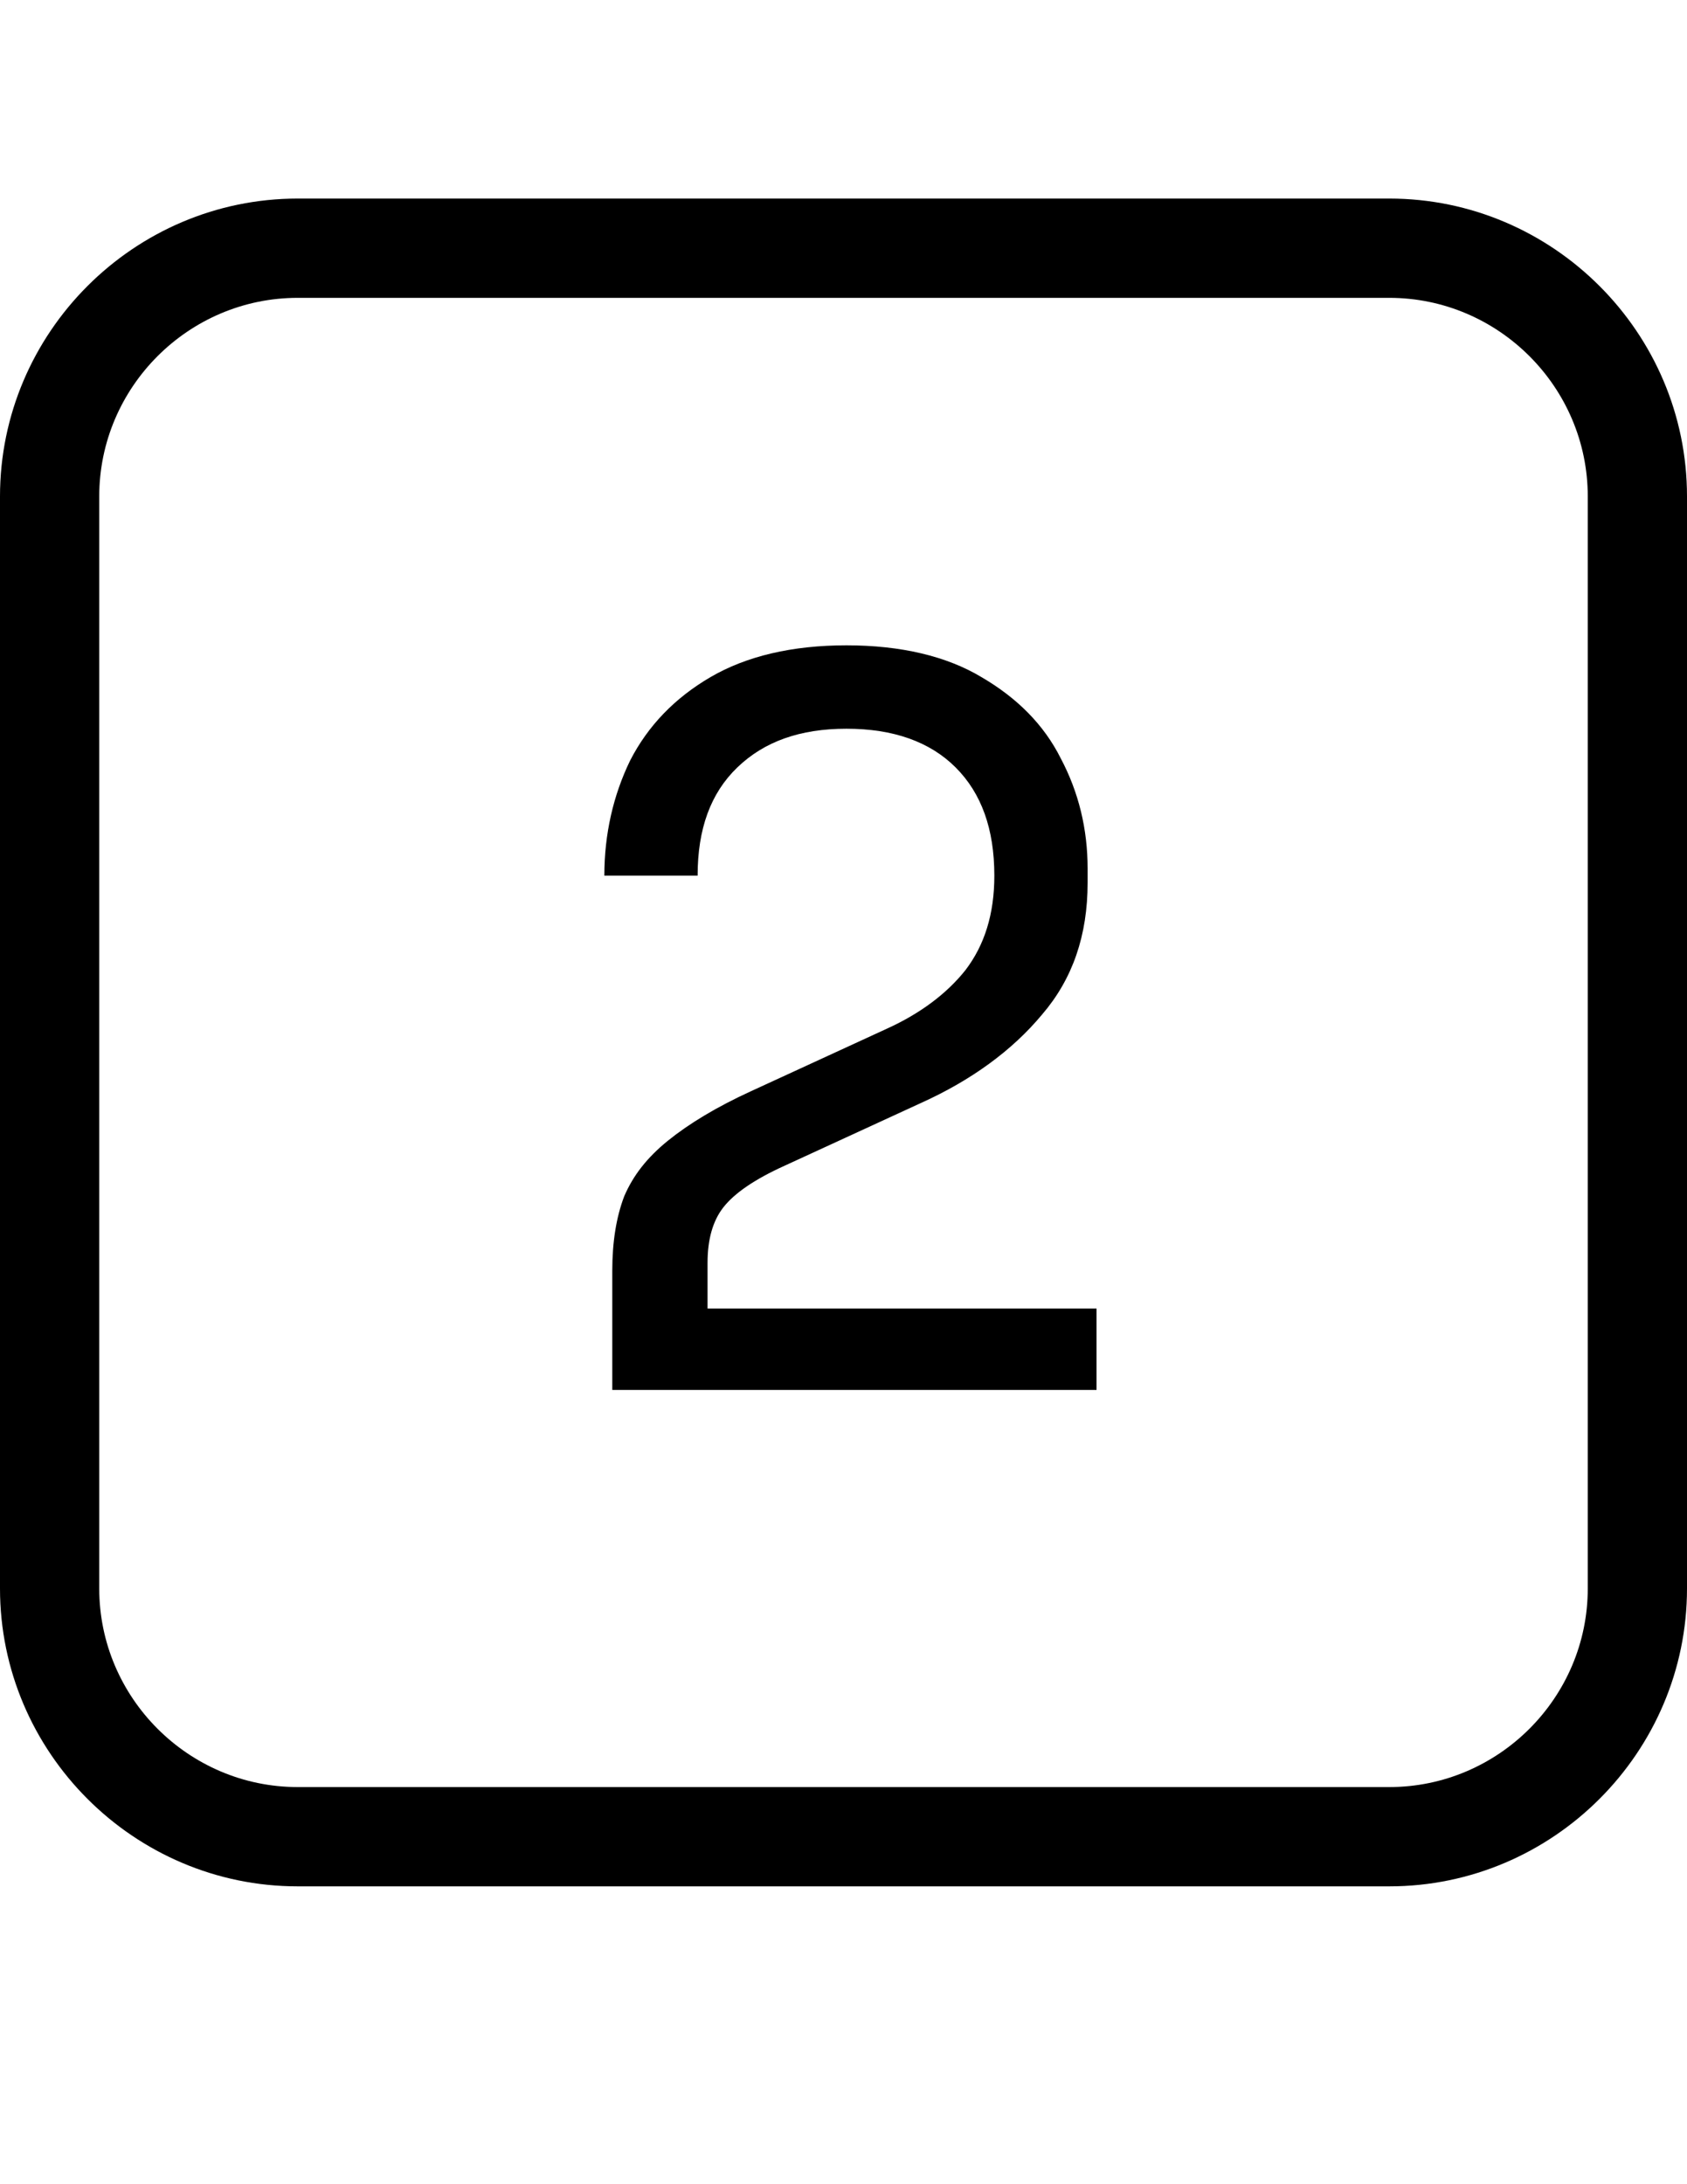
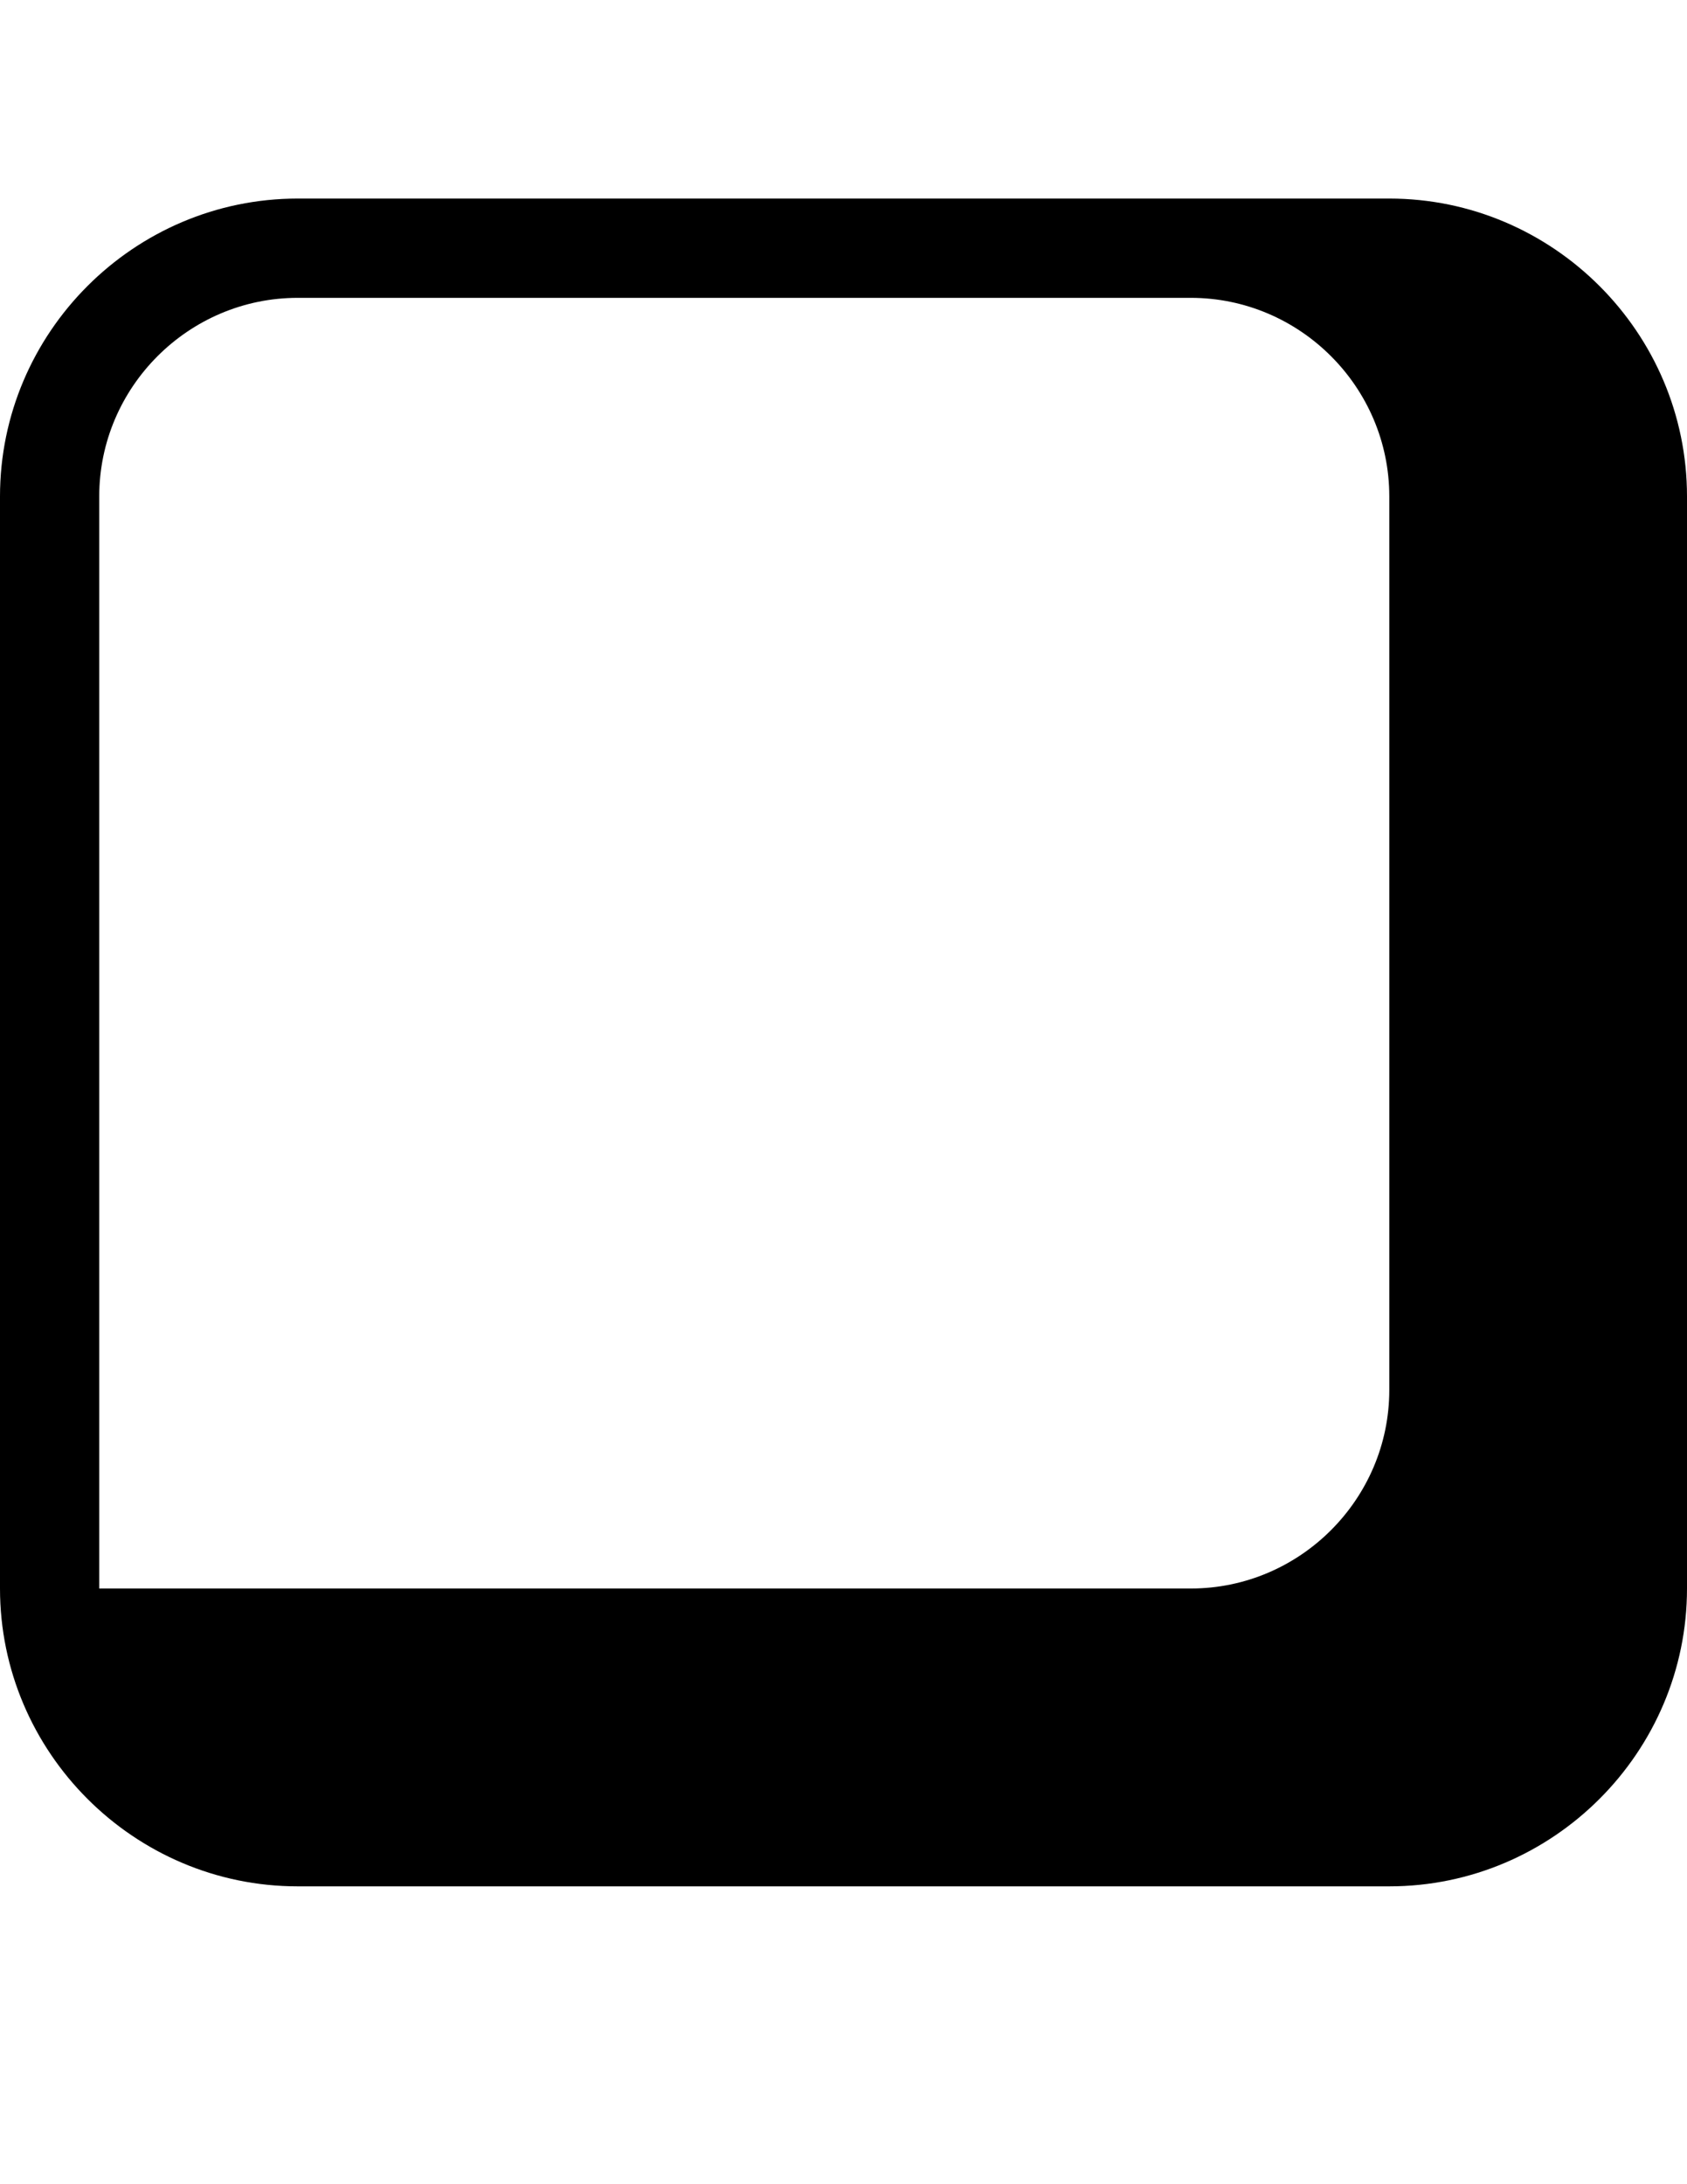
<svg xmlns="http://www.w3.org/2000/svg" baseProfile="tiny" version="1.2" viewBox="0 0 17 22">
-   <path d="M7.13 13.18v-.46c0-.23.05-.42.16-.56s.31-.28.62-.42l1.37-.63c.51-.23.92-.53 1.22-.89.31-.36.46-.8.46-1.33v-.14q0-.6-.27-1.11c-.17-.34-.44-.61-.8-.82-.35-.21-.81-.32-1.36-.32s-1.01.11-1.37.32q-.54.315-.81.84c-.17.35-.26.74-.26 1.16h.94c0-.47.13-.83.4-1.09s.63-.39 1.1-.39.84.13 1.1.39.39.62.39 1.09c0 .39-.1.7-.29.95-.19.24-.46.44-.79.59l-1.37.63c-.35.16-.63.33-.84.5s-.35.35-.44.56q-.12.315-.12.75V14h4.88v-.82z" />
-   <path d="M14 19H3c-1.65 0-3-1.35-3-3V5c0-1.65 1.35-3 3-3h11c1.65 0 3 1.35 3 3v11c0 1.65-1.35 3-3 3M3 3c-1.1 0-2 .9-2 2v11c0 1.1.9 2 2 2h11c1.1 0 2-.9 2-2V5c0-1.1-.9-2-2-2z" />
+   <path d="M14 19H3c-1.65 0-3-1.35-3-3V5c0-1.65 1.35-3 3-3h11c1.65 0 3 1.35 3 3v11c0 1.65-1.35 3-3 3M3 3c-1.1 0-2 .9-2 2v11h11c1.1 0 2-.9 2-2V5c0-1.1-.9-2-2-2z" />
</svg>